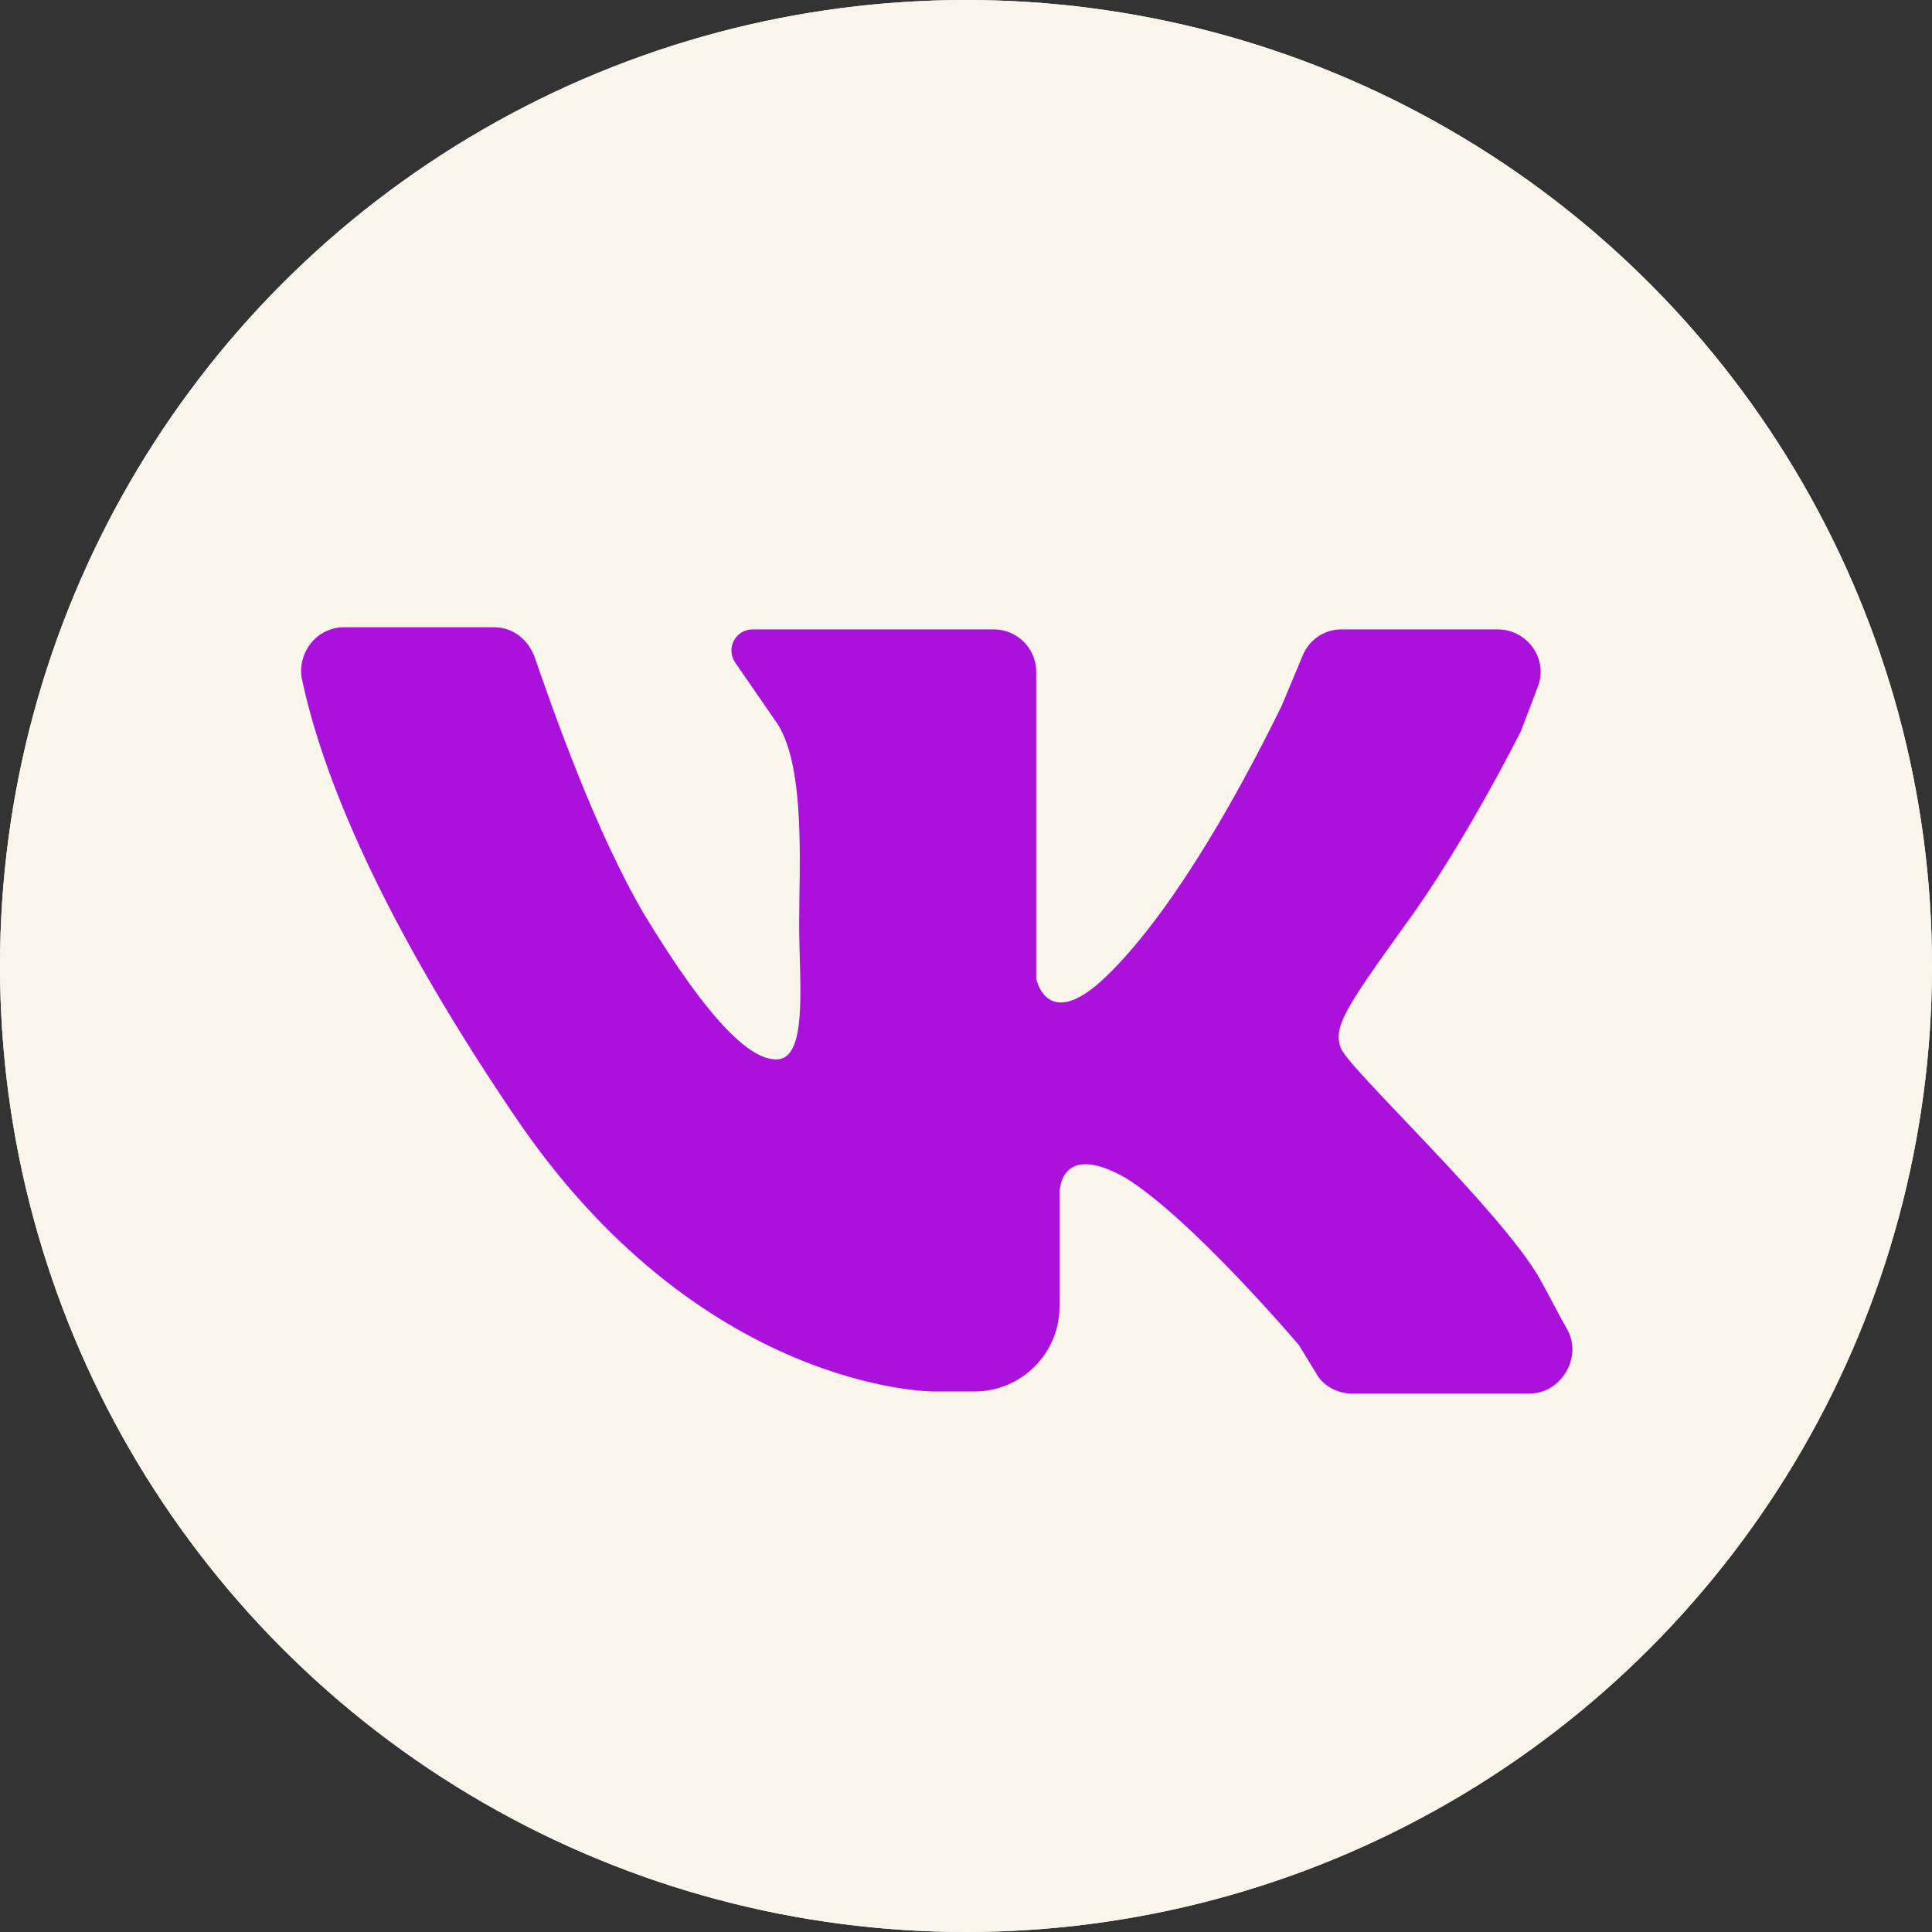
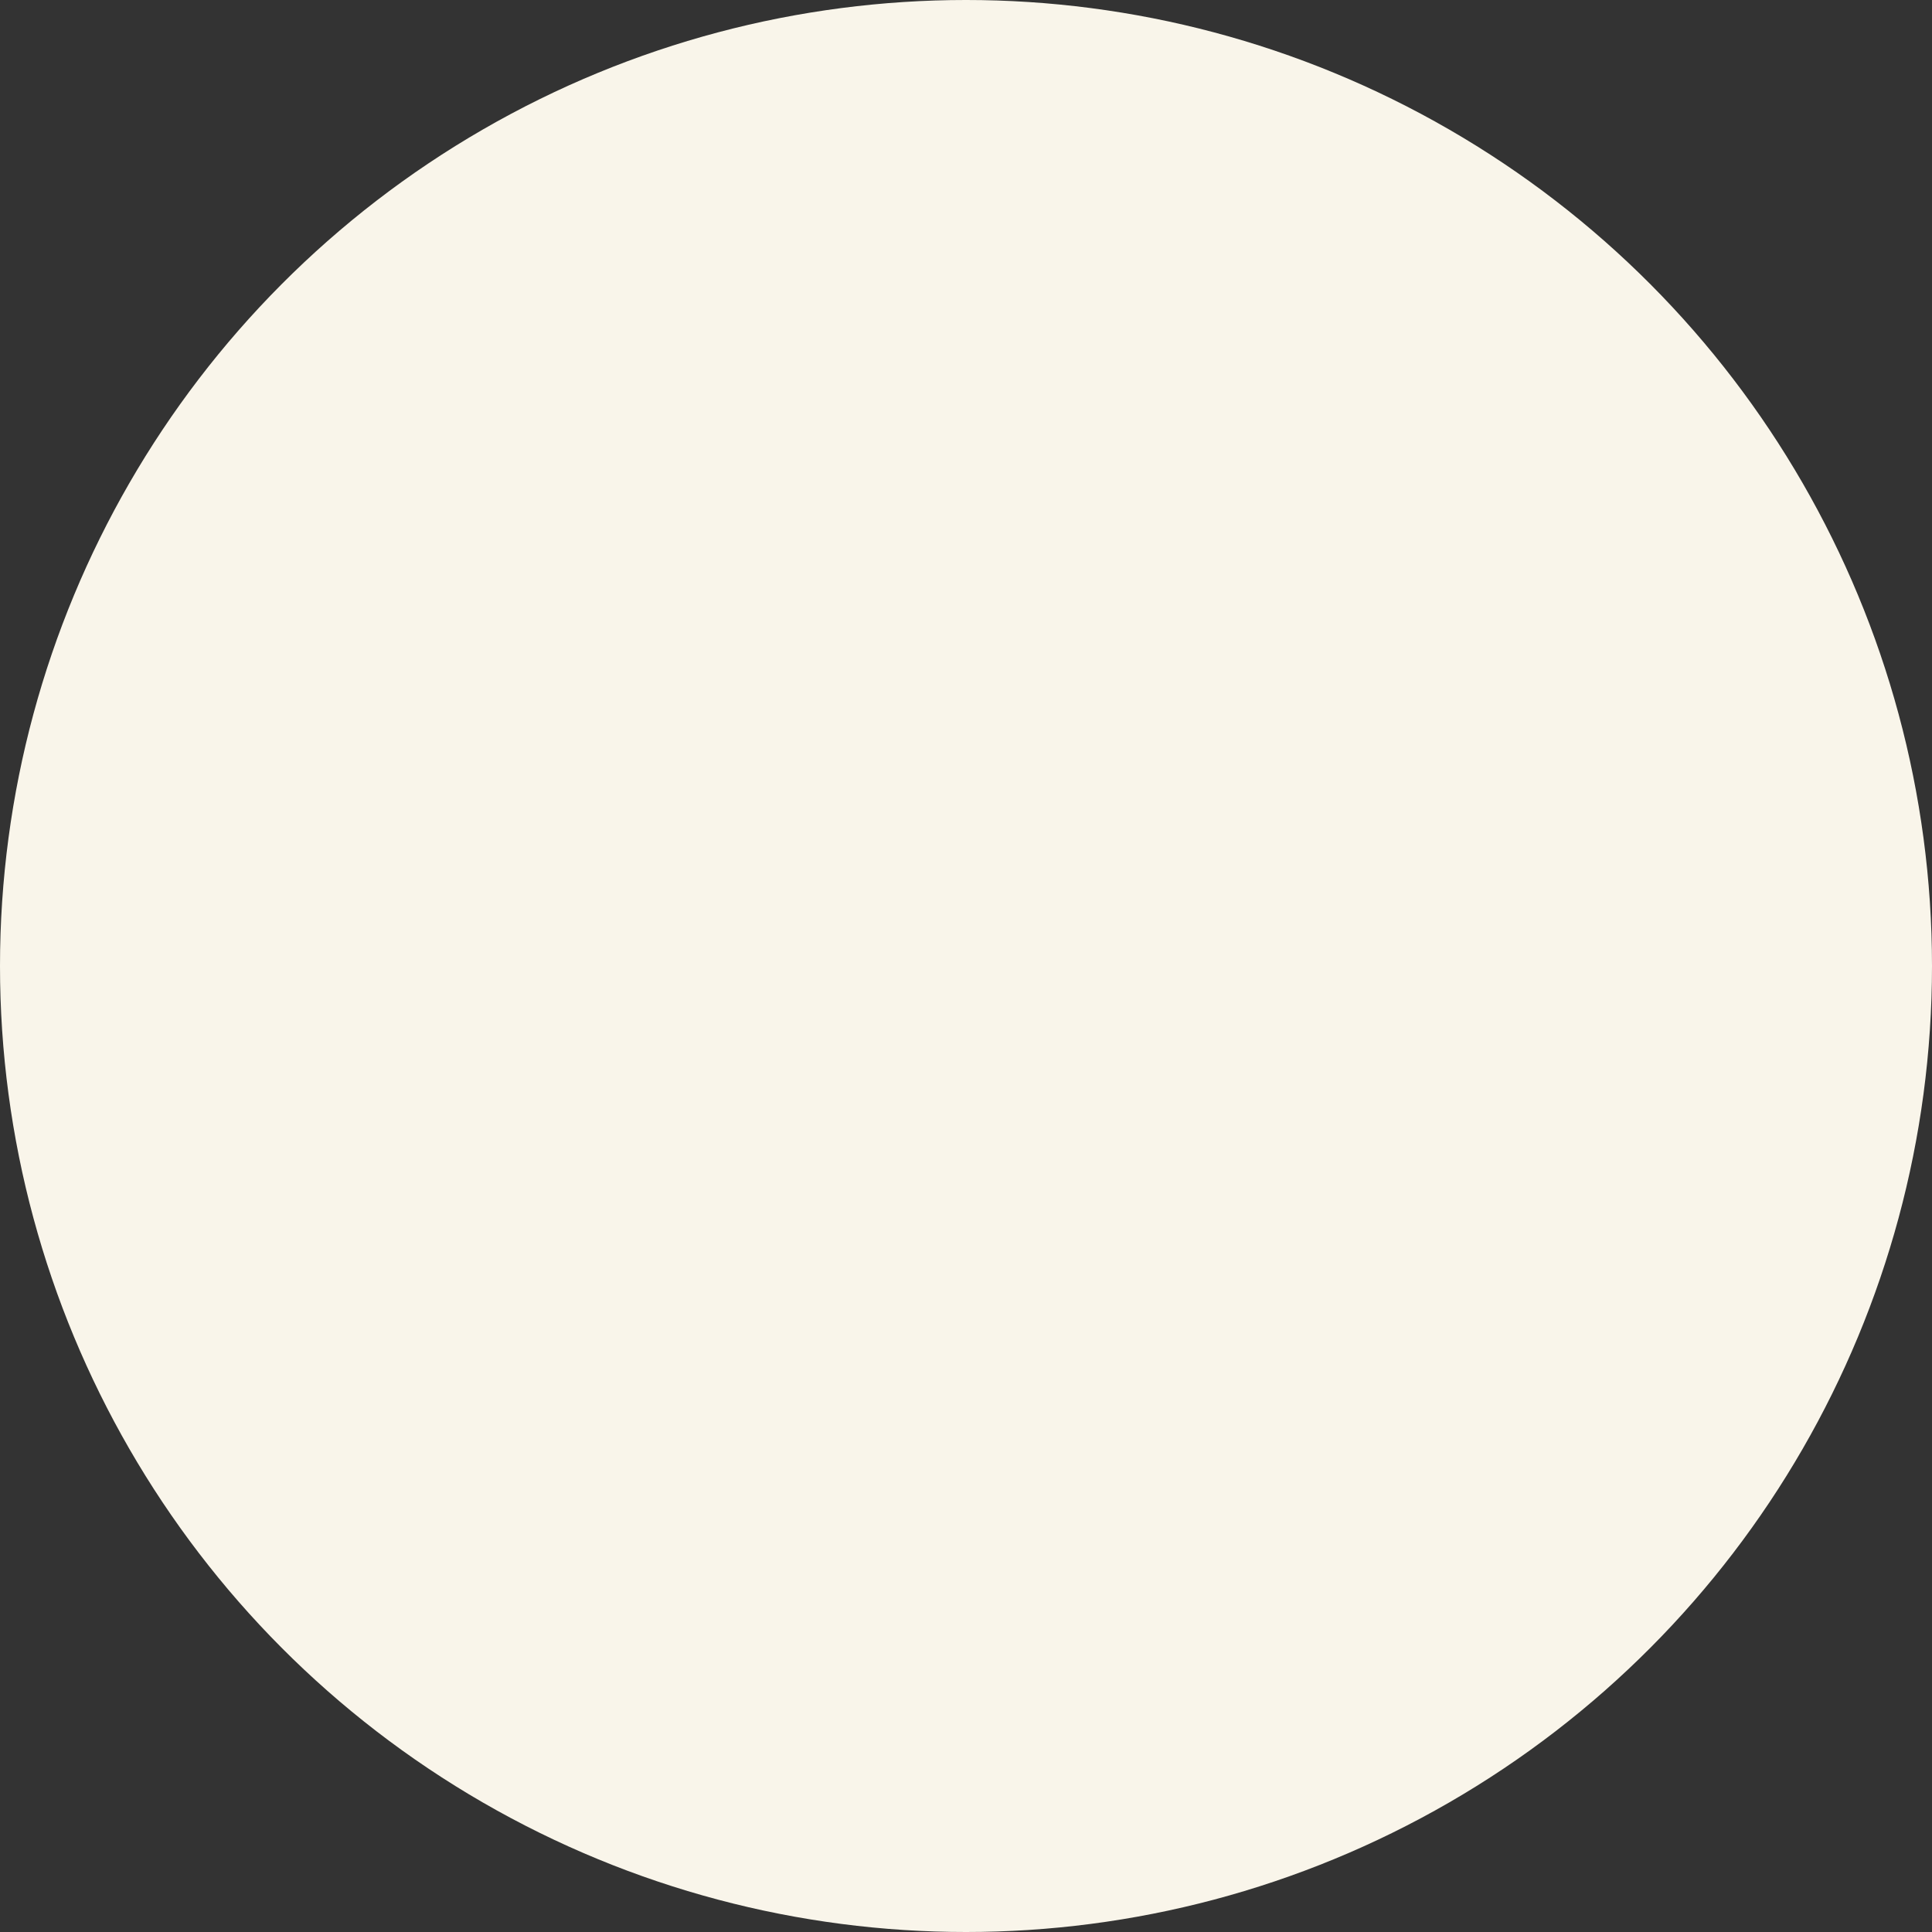
<svg xmlns="http://www.w3.org/2000/svg" width="40" height="40" viewBox="0 0 40 40" fill="none">
  <rect x="0" y="0" width="40" height="40" fill="#333333" stroke="none" />
  <circle cx="20" cy="20" r="20" fill="#F9F5EA" />
-   <circle cx="20" cy="20" r="20" fill="#F9F5EA" />
-   <path d="M7.123 12.987C8.043 12.987 9.446 12.987 10.235 12.987C10.629 12.987 10.936 13.25 11.068 13.6C11.462 14.74 12.338 17.238 13.347 18.947C14.705 21.182 15.582 22.015 16.151 21.927C16.721 21.796 16.546 20.306 16.546 19.122C16.546 17.939 16.677 15.923 16.108 15.003L15.231 13.732C15.012 13.425 15.231 13.031 15.582 13.031H20.578C21.06 13.031 21.454 13.425 21.454 13.907V20.262C21.454 20.262 21.674 21.401 22.901 20.218C24.128 19.035 25.443 16.843 26.538 14.608L26.977 13.557C27.108 13.25 27.415 13.031 27.765 13.031H31.009C31.622 13.031 32.06 13.644 31.841 14.214L31.491 15.134C31.491 15.134 30.307 17.501 29.08 19.166C27.853 20.876 27.59 21.27 27.765 21.708C27.941 22.146 31.096 25.083 31.885 26.485C32.104 26.88 32.279 27.23 32.455 27.537C32.762 28.107 32.323 28.852 31.666 28.852H27.985C27.678 28.852 27.371 28.677 27.239 28.414L26.889 27.844C26.889 27.844 24.654 25.214 23.295 24.382C21.893 23.593 21.936 24.732 21.936 24.732V27.055C21.936 28.019 21.148 28.808 20.183 28.808H19.307C19.307 28.808 14.486 28.808 10.629 23.067C7.605 18.597 6.597 15.704 6.247 14.039C6.159 13.513 6.553 12.987 7.123 12.987Z" fill="#AA12DC" />
</svg>